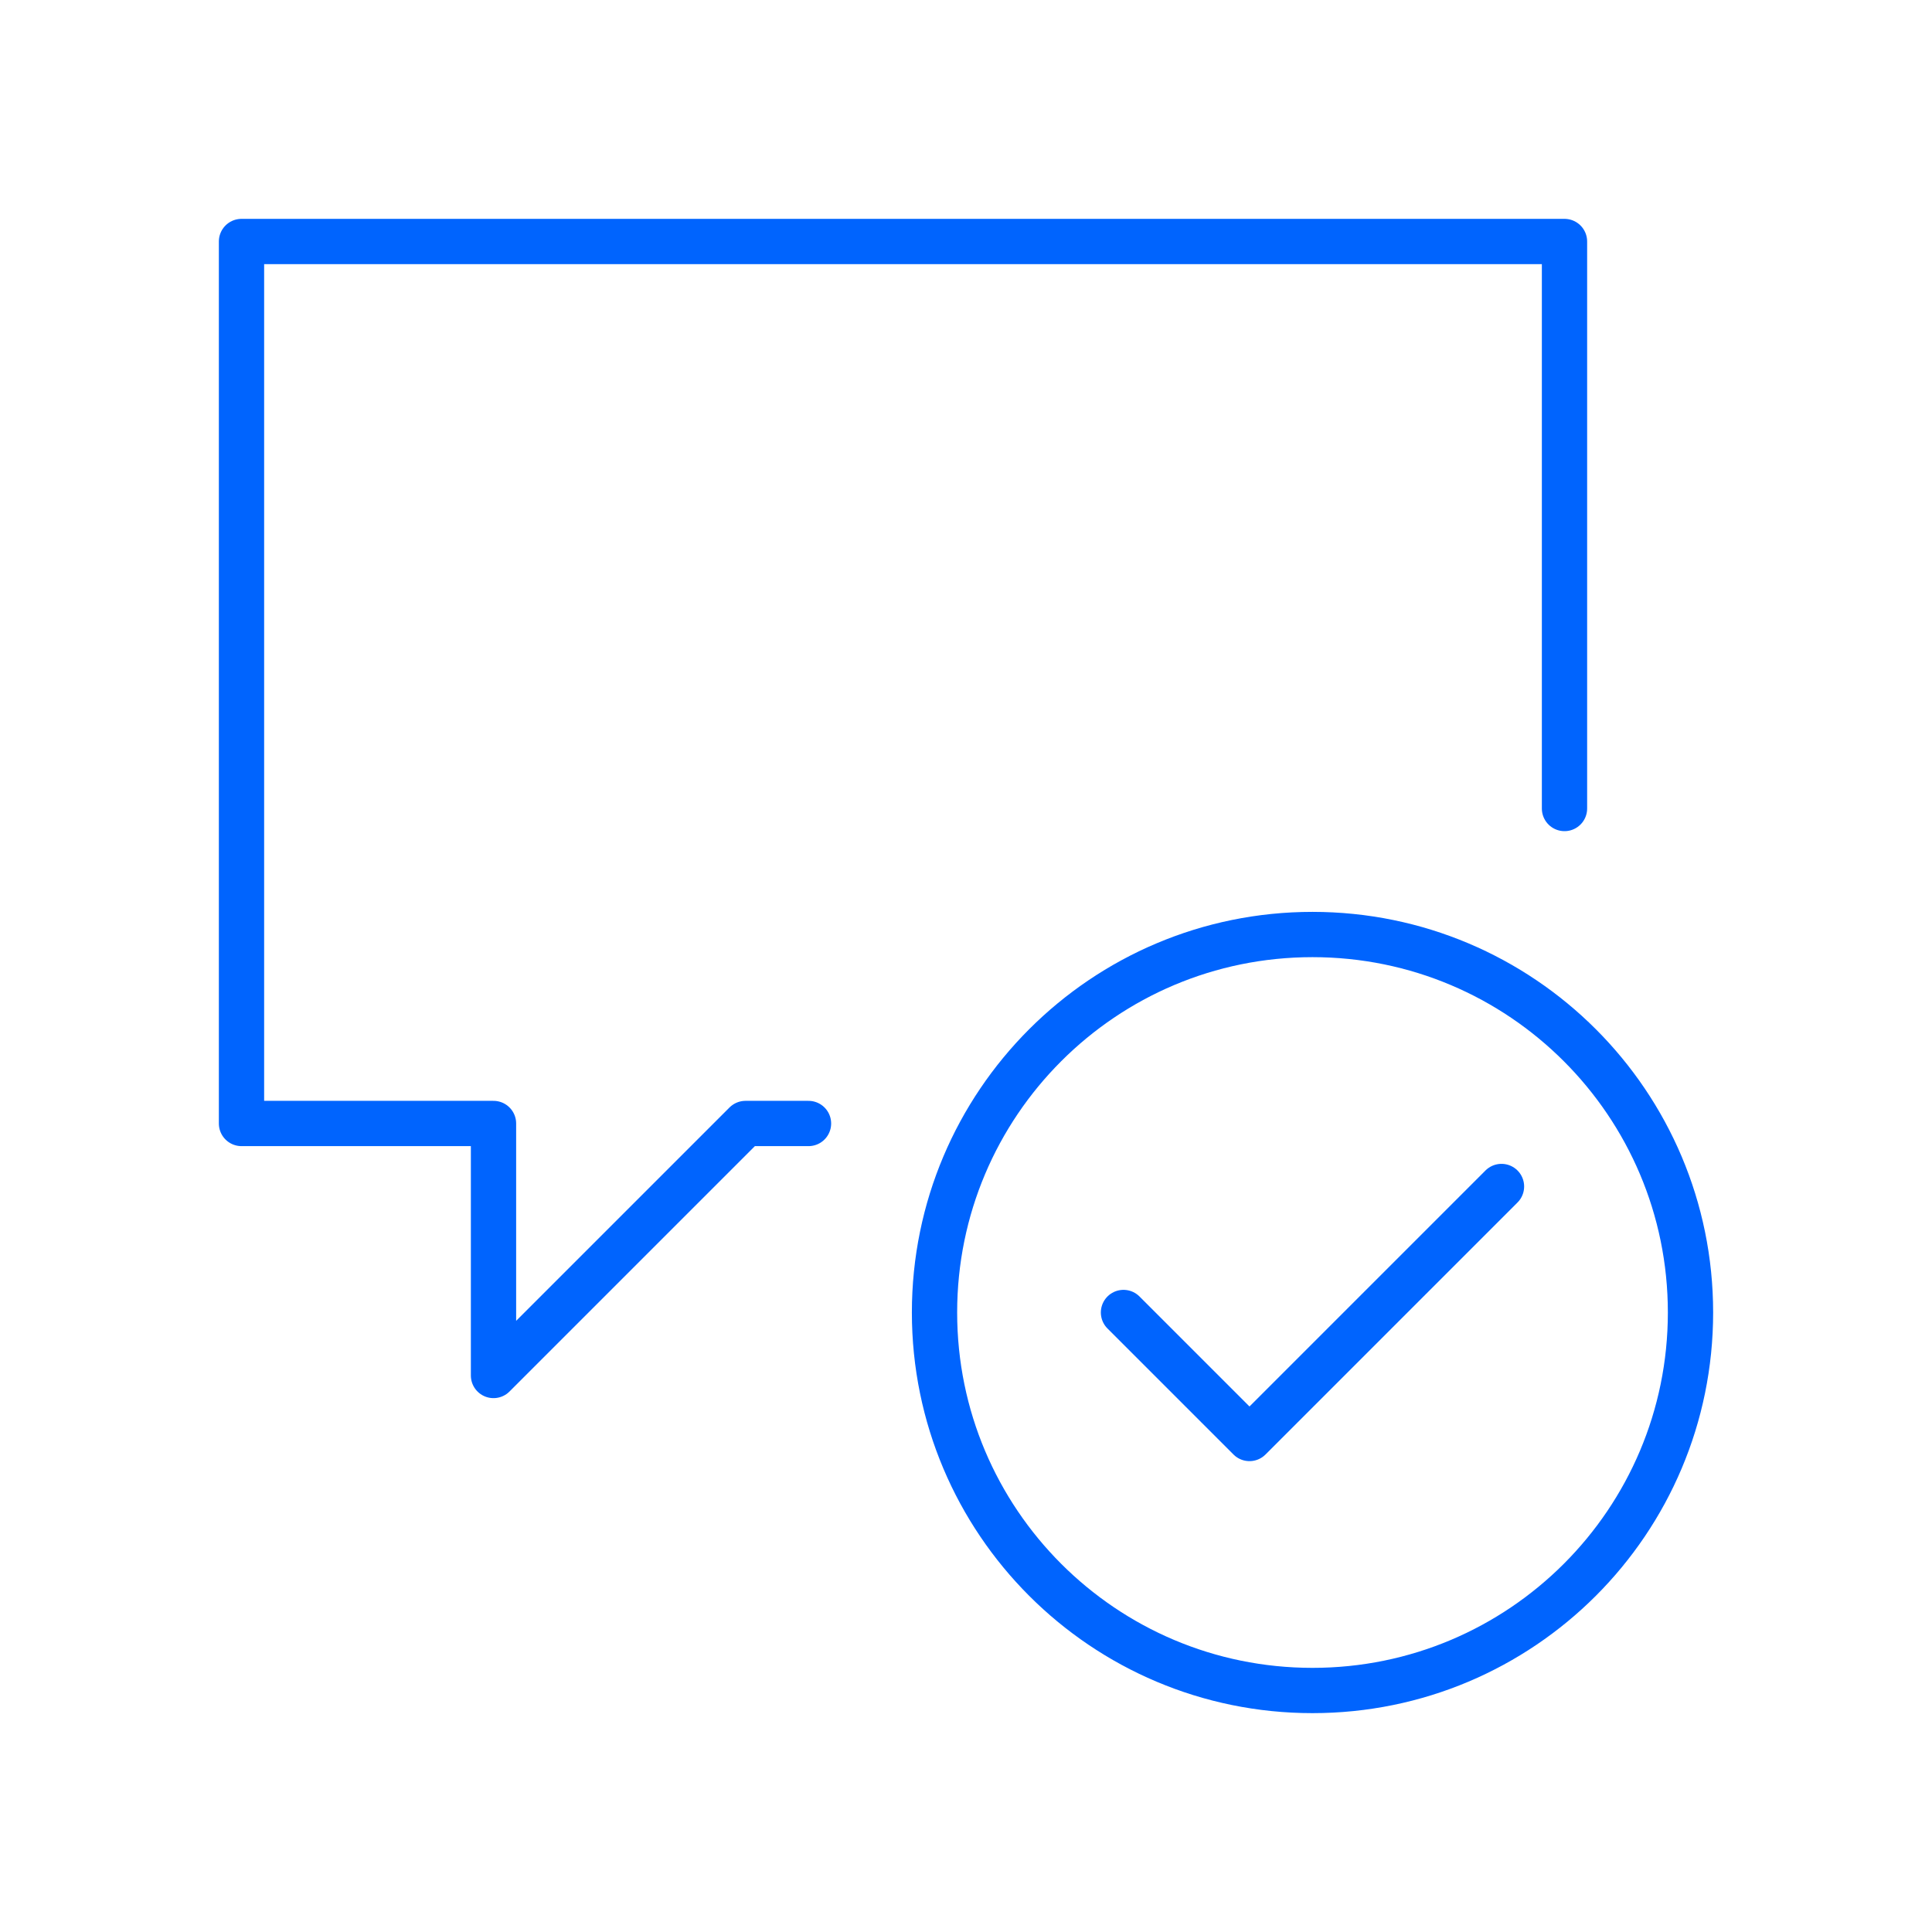
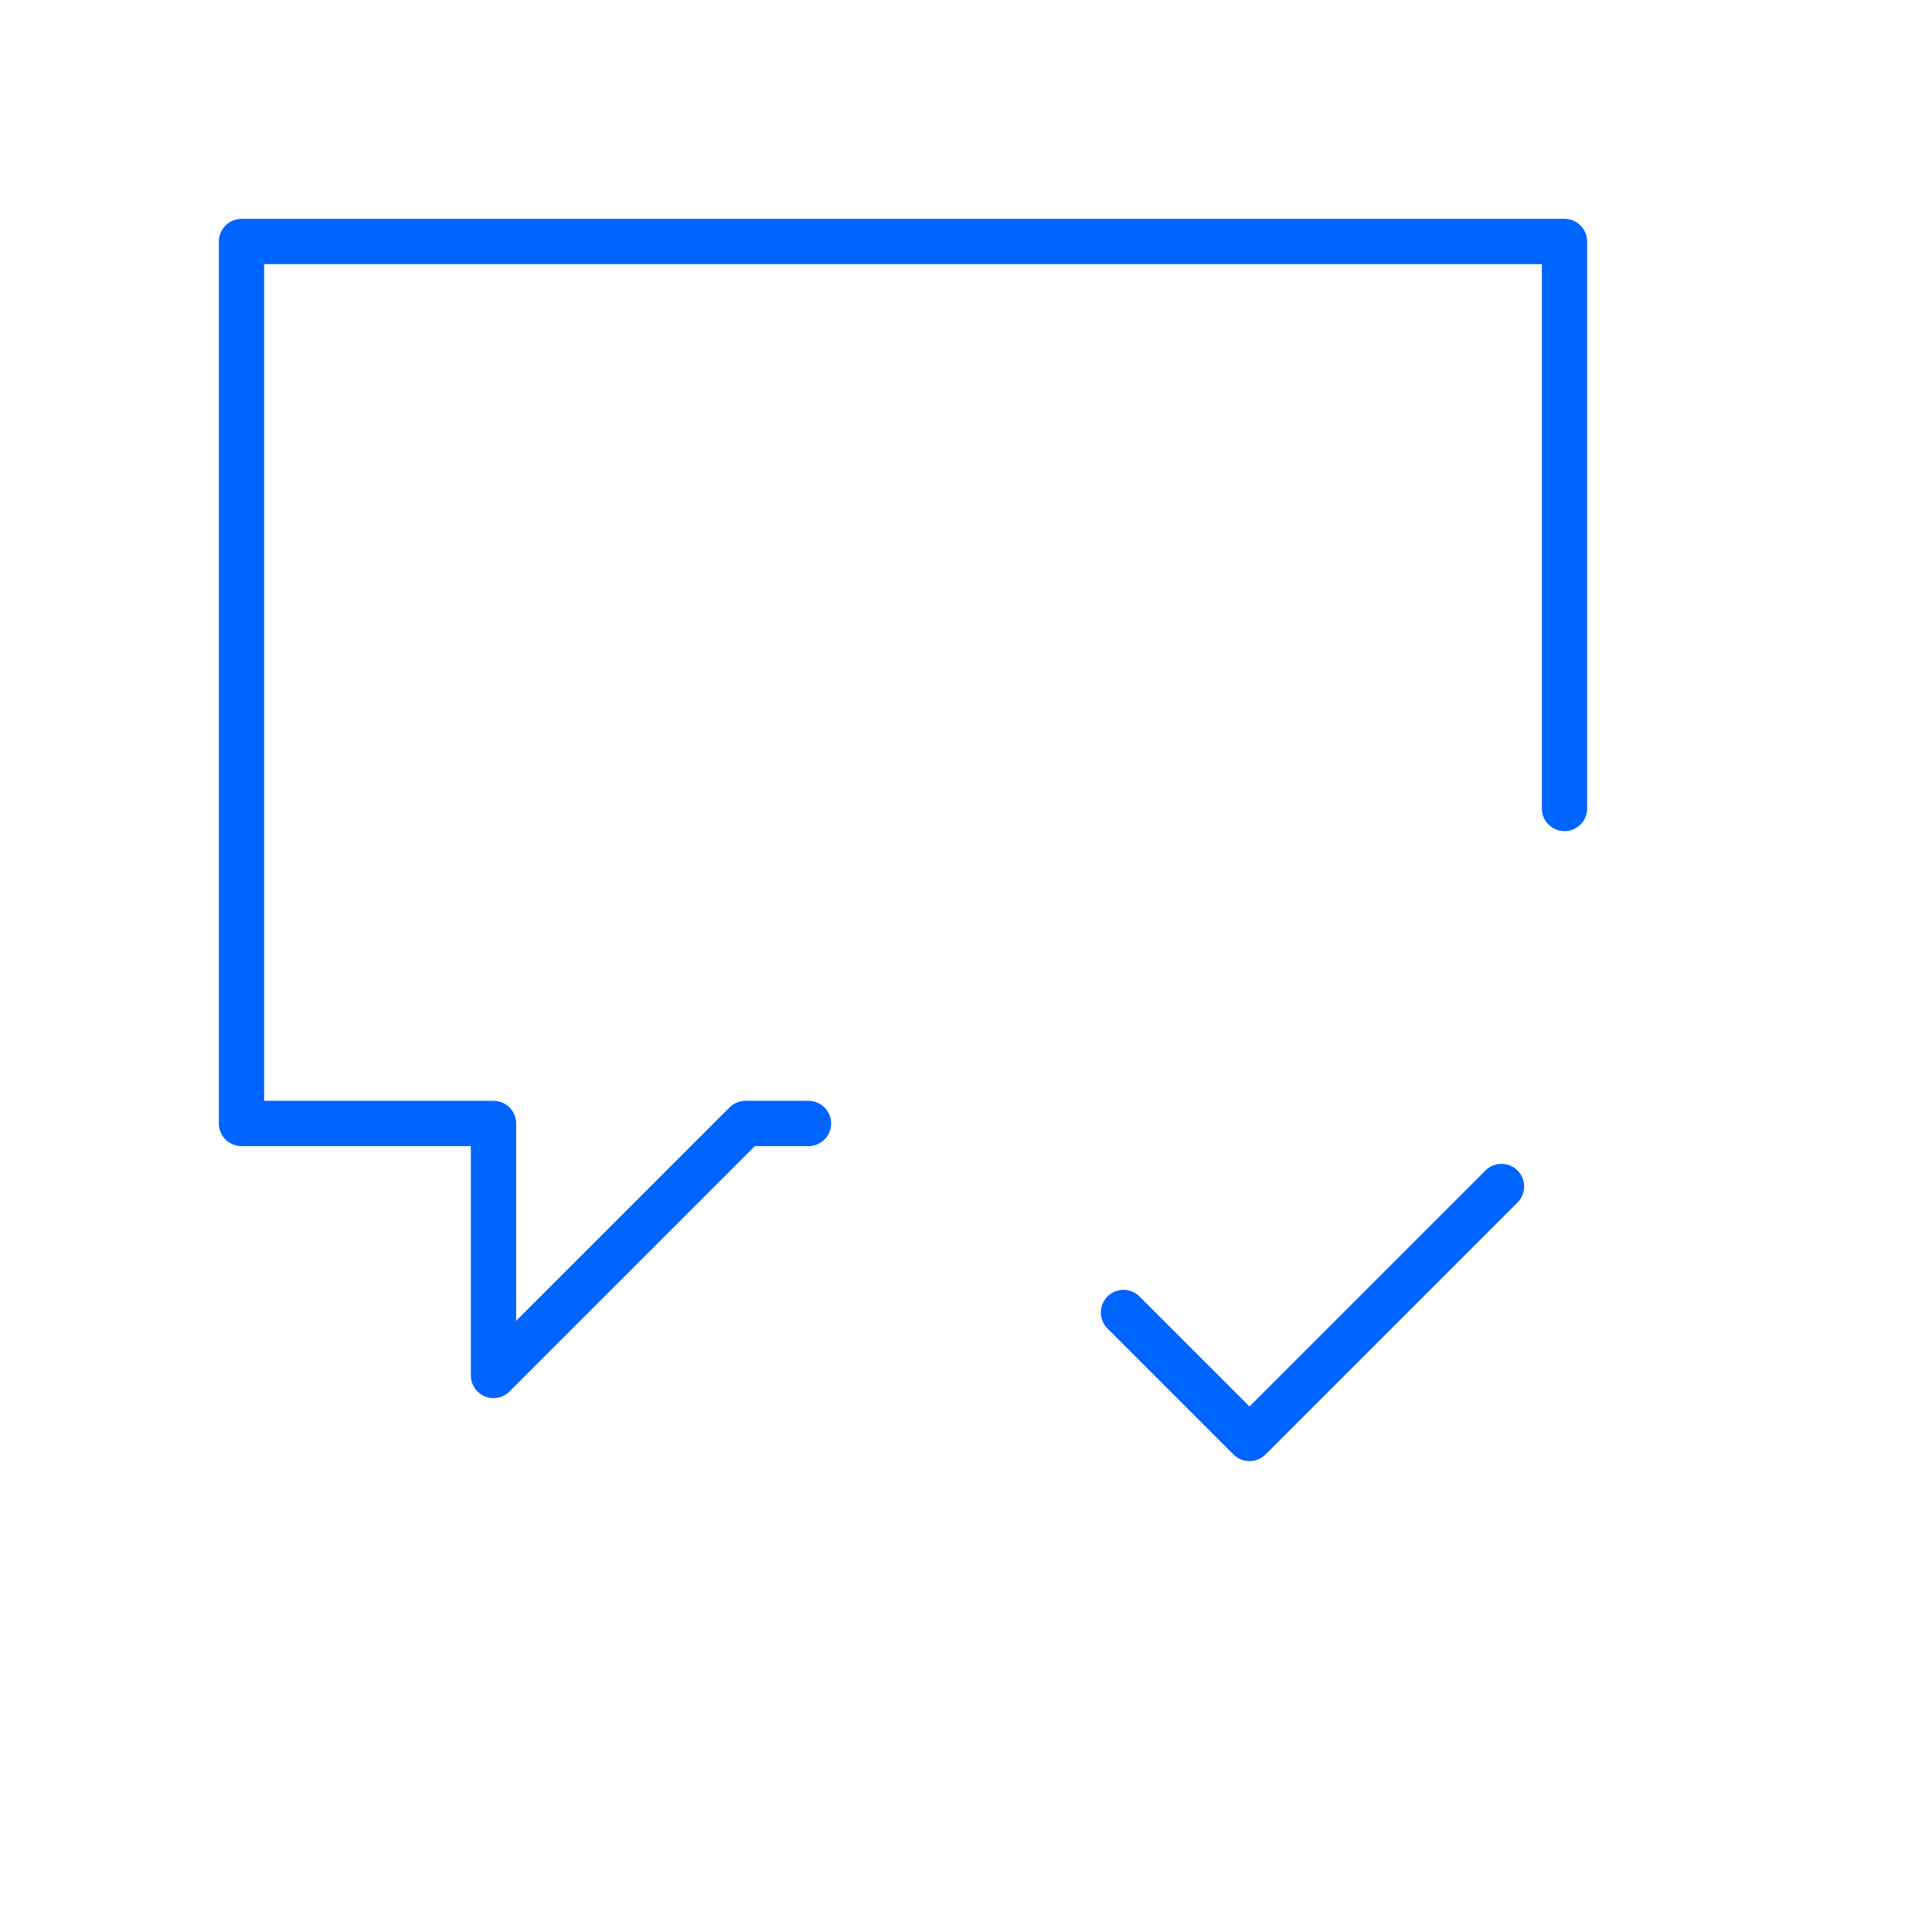
<svg xmlns="http://www.w3.org/2000/svg" width="64px" height="64px" viewBox="0 0 64 64" version="1.1">
  <title>dialogcheck</title>
  <g id="dialogcheck" stroke="none" stroke-width="1" fill="none" fill-rule="evenodd" stroke-linecap="round" stroke-linejoin="round">
    <g id="Group-486" transform="translate(8, 8)" stroke="#0064FE" stroke-width="1.5">
-       <path d="M48,35.478 C48,42.397 42.397,48 35.478,48 C28.56,48 22.957,42.397 22.957,35.478 C22.957,28.562 28.56,22.957 35.478,22.957 C42.397,22.957 48,28.562 48,35.478 L48,35.478 Z" id="Stroke-692" />
      <polyline id="Stroke-693" points="41.739 31.304 33.391 39.652 29.217 35.478" />
      <polyline id="Stroke-694" points="18.783 29.217 16.696 29.217 8.348 37.565 8.348 29.217 0 29.217 0 0 43.826 0 43.826 18.783" />
    </g>
  </g>
</svg>